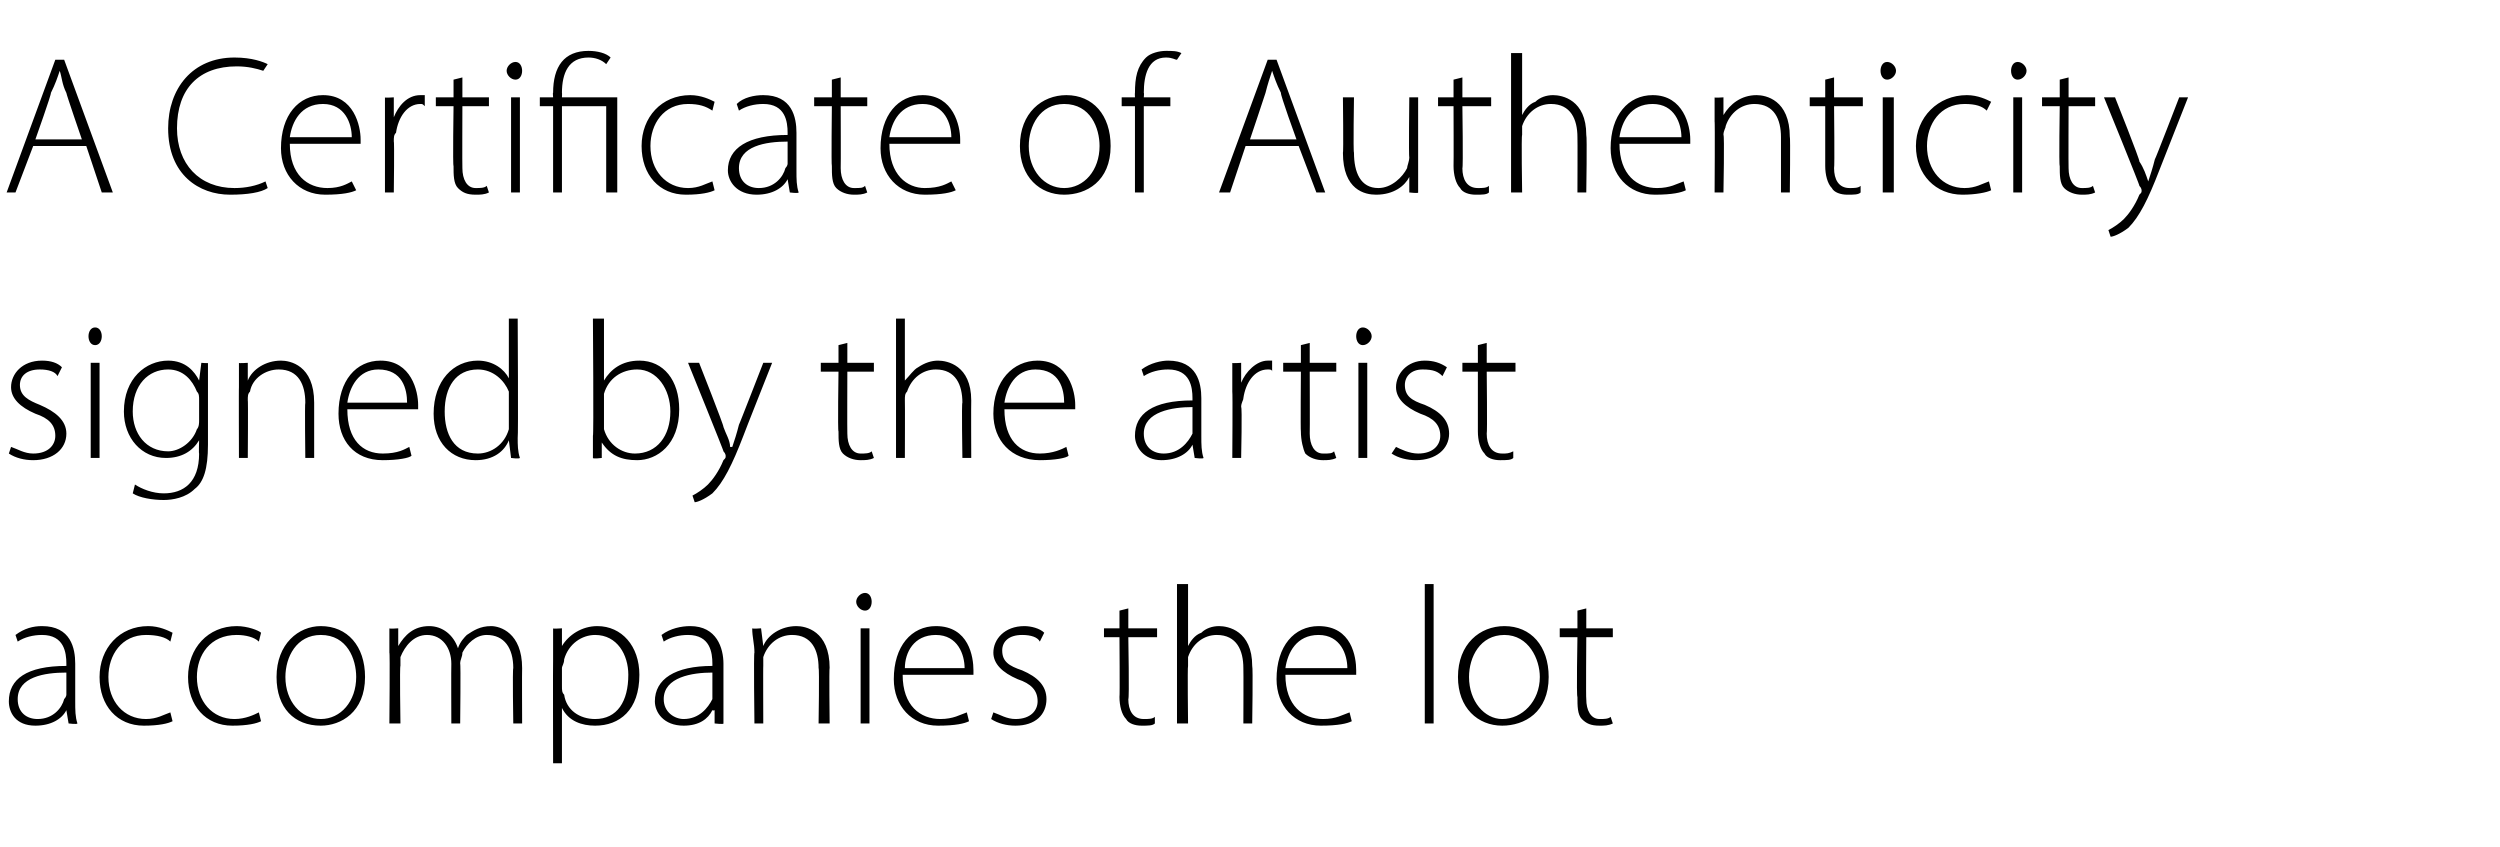
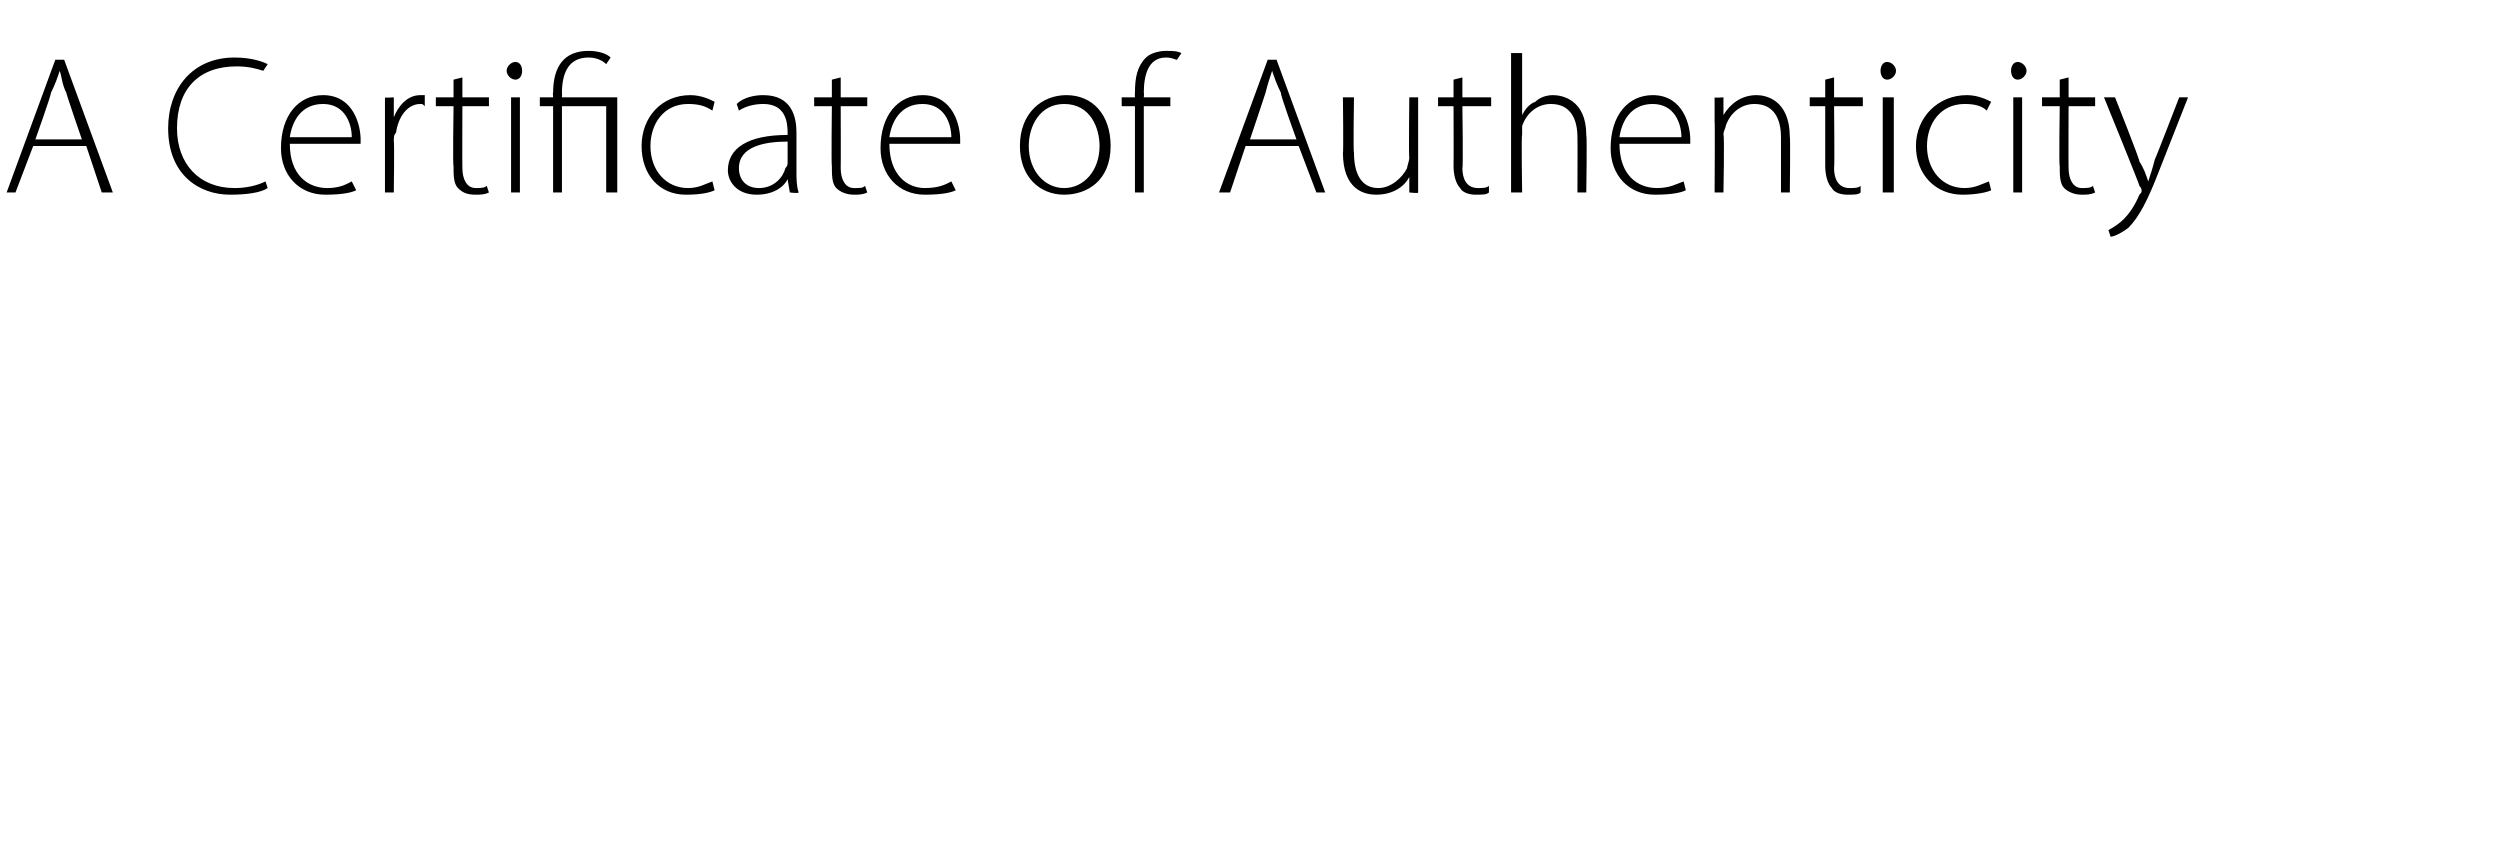
<svg xmlns="http://www.w3.org/2000/svg" version="1.1" width="113px" height="38.3px" viewBox="0 -2 113 38.3" style="top:-2px">
  <desc>A Certificate of Authenticity signed by the artist accompanies the lot</desc>
  <defs />
  <g id="Polygon76363">
-     <path d="M 3.4 29.7 C 3.4 30.1 3.4 30.4 3.5 30.7 C 3.48 30.75 3.1 30.7 3.1 30.7 L 3 30.1 C 3 30.1 3.01 30.13 3 30.1 C 2.8 30.5 2.3 30.8 1.6 30.8 C 0.7 30.8 0.4 30.2 0.4 29.7 C 0.4 28.7 1.2 28.1 3 28.1 C 3 28.1 3 28 3 28 C 3 27.5 2.9 26.7 1.9 26.7 C 1.5 26.7 1.1 26.8 0.8 27 C 0.8 27 0.7 26.7 0.7 26.7 C 1.1 26.4 1.5 26.3 1.9 26.3 C 3.2 26.3 3.4 27.3 3.4 28 C 3.4 28 3.4 29.7 3.4 29.7 Z M 3 28.4 C 2 28.4 0.8 28.6 0.8 29.6 C 0.8 30.2 1.2 30.5 1.7 30.5 C 2.4 30.5 2.8 30 2.9 29.6 C 3 29.5 3 29.4 3 29.4 C 3 29.4 3 28.4 3 28.4 Z M 7.8 30.6 C 7.6 30.7 7.2 30.8 6.5 30.8 C 5.3 30.8 4.5 29.9 4.5 28.6 C 4.5 27.3 5.4 26.3 6.7 26.3 C 7.2 26.3 7.6 26.5 7.8 26.6 C 7.8 26.6 7.7 27 7.7 27 C 7.5 26.8 7.1 26.7 6.6 26.7 C 5.5 26.7 4.9 27.6 4.9 28.6 C 4.9 29.7 5.6 30.5 6.6 30.5 C 7.1 30.5 7.4 30.3 7.7 30.2 C 7.7 30.2 7.8 30.6 7.8 30.6 Z M 11.8 30.6 C 11.6 30.7 11.2 30.8 10.5 30.8 C 9.3 30.8 8.5 29.9 8.5 28.6 C 8.5 27.3 9.4 26.3 10.7 26.3 C 11.2 26.3 11.7 26.5 11.8 26.6 C 11.8 26.6 11.7 27 11.7 27 C 11.5 26.8 11.1 26.7 10.7 26.7 C 9.5 26.7 8.9 27.6 8.9 28.6 C 8.9 29.7 9.6 30.5 10.6 30.5 C 11.1 30.5 11.5 30.3 11.7 30.2 C 11.7 30.2 11.8 30.6 11.8 30.6 Z M 14.5 30.8 C 13.3 30.8 12.5 30 12.5 28.6 C 12.5 27.1 13.5 26.3 14.5 26.3 C 15.7 26.3 16.5 27.2 16.5 28.6 C 16.5 30.2 15.4 30.8 14.5 30.8 C 14.5 30.8 14.5 30.8 14.5 30.8 Z M 14.5 30.5 C 15.4 30.5 16.1 29.7 16.1 28.6 C 16.1 27.8 15.7 26.7 14.5 26.7 C 13.4 26.7 12.9 27.7 12.9 28.6 C 12.9 29.7 13.6 30.5 14.5 30.5 C 14.5 30.5 14.5 30.5 14.5 30.5 Z M 17.6 27.5 C 17.6 27.1 17.6 26.8 17.6 26.4 C 17.6 26.43 18 26.4 18 26.4 L 18 27.2 C 18 27.2 18.04 27.19 18 27.2 C 18.3 26.7 18.7 26.3 19.4 26.3 C 20 26.3 20.5 26.7 20.7 27.3 C 20.7 27.3 20.7 27.3 20.7 27.3 C 20.8 27 21 26.8 21.1 26.7 C 21.4 26.5 21.7 26.3 22.2 26.3 C 22.6 26.3 23.6 26.6 23.6 28.2 C 23.59 28.2 23.6 30.7 23.6 30.7 L 23.2 30.7 C 23.2 30.7 23.16 28.24 23.2 28.2 C 23.2 27.3 22.8 26.7 22 26.7 C 21.5 26.7 21.1 27.1 20.9 27.5 C 20.9 27.7 20.8 27.8 20.8 28 C 20.83 27.98 20.8 30.7 20.8 30.7 L 20.4 30.7 C 20.4 30.7 20.39 28.04 20.4 28 C 20.4 27.3 20 26.7 19.3 26.7 C 18.7 26.7 18.3 27.2 18.1 27.7 C 18.1 27.8 18.1 27.9 18.1 28.1 C 18.06 28.09 18.1 30.7 18.1 30.7 L 17.6 30.7 C 17.6 30.7 17.63 27.47 17.6 27.5 Z M 25 27.8 C 25 27.3 25 26.8 25 26.4 C 24.96 26.43 25.4 26.4 25.4 26.4 L 25.4 27.2 C 25.4 27.2 25.42 27.25 25.4 27.2 C 25.7 26.7 26.3 26.3 27 26.3 C 28.1 26.3 28.9 27.2 28.9 28.5 C 28.9 30.1 28 30.8 26.9 30.8 C 26.3 30.8 25.7 30.6 25.4 30 C 25.44 30.05 25.4 30 25.4 30 L 25.4 32.5 L 25 32.5 C 25 32.5 24.99 27.81 25 27.8 Z M 25.4 29 C 25.4 29.2 25.4 29.3 25.5 29.4 C 25.6 30.1 26.2 30.5 26.9 30.5 C 27.9 30.5 28.4 29.7 28.4 28.5 C 28.4 27.6 27.9 26.7 26.9 26.7 C 26.3 26.7 25.7 27.1 25.5 27.8 C 25.5 28 25.4 28.1 25.4 28.2 C 25.4 28.2 25.4 29 25.4 29 Z M 32.7 29.7 C 32.7 30.1 32.7 30.4 32.7 30.7 C 32.72 30.75 32.3 30.7 32.3 30.7 L 32.3 30.1 C 32.3 30.1 32.25 30.13 32.2 30.1 C 32 30.5 31.6 30.8 30.9 30.8 C 30 30.8 29.6 30.2 29.6 29.7 C 29.6 28.7 30.5 28.1 32.2 28.1 C 32.2 28.1 32.2 28 32.2 28 C 32.2 27.5 32.1 26.7 31.1 26.7 C 30.7 26.7 30.3 26.8 30 27 C 30 27 29.9 26.7 29.9 26.7 C 30.3 26.4 30.8 26.3 31.2 26.3 C 32.4 26.3 32.7 27.3 32.7 28 C 32.7 28 32.7 29.7 32.7 29.7 Z M 32.2 28.4 C 31.3 28.4 30 28.6 30 29.6 C 30 30.2 30.5 30.5 30.9 30.5 C 31.6 30.5 32 30 32.2 29.6 C 32.2 29.5 32.2 29.4 32.2 29.4 C 32.2 29.4 32.2 28.4 32.2 28.4 Z M 34.1 27.5 C 34.1 27.1 34 26.8 34 26.4 C 34.02 26.43 34.4 26.4 34.4 26.4 L 34.5 27.2 C 34.5 27.2 34.47 27.2 34.5 27.2 C 34.7 26.7 35.3 26.3 36 26.3 C 36.4 26.3 37.5 26.5 37.5 28.2 C 37.47 28.16 37.5 30.7 37.5 30.7 L 37 30.7 C 37 30.7 37.04 28.19 37 28.2 C 37 27.4 36.7 26.7 35.8 26.7 C 35.2 26.7 34.7 27.1 34.5 27.7 C 34.5 27.8 34.5 27.9 34.5 28.1 C 34.49 28.07 34.5 30.7 34.5 30.7 L 34.1 30.7 C 34.1 30.7 34.06 27.47 34.1 27.5 Z M 38.9 30.7 L 38.9 26.4 L 39.3 26.4 L 39.3 30.7 L 38.9 30.7 Z M 39.1 25.6 C 38.9 25.6 38.7 25.4 38.7 25.2 C 38.7 25 38.9 24.8 39.1 24.8 C 39.3 24.8 39.4 25 39.4 25.2 C 39.4 25.4 39.3 25.6 39.1 25.6 C 39.1 25.6 39.1 25.6 39.1 25.6 Z M 40.8 28.5 C 40.8 29.9 41.6 30.5 42.5 30.5 C 43.1 30.5 43.4 30.3 43.7 30.2 C 43.7 30.2 43.8 30.6 43.8 30.6 C 43.6 30.7 43.2 30.8 42.4 30.8 C 41.2 30.8 40.4 29.9 40.4 28.7 C 40.4 27.2 41.2 26.3 42.3 26.3 C 43.8 26.3 44 27.7 44 28.3 C 44 28.4 44 28.5 44 28.5 C 44 28.5 40.8 28.5 40.8 28.5 Z M 43.6 28.2 C 43.6 27.6 43.3 26.7 42.3 26.7 C 41.3 26.7 40.9 27.5 40.9 28.2 C 40.9 28.2 43.6 28.2 43.6 28.2 Z M 44.9 30.2 C 45.2 30.3 45.5 30.5 45.9 30.5 C 46.6 30.5 46.9 30.1 46.9 29.7 C 46.9 29.2 46.6 28.9 46 28.7 C 45.3 28.4 44.9 28 44.9 27.5 C 44.9 26.9 45.4 26.3 46.3 26.3 C 46.6 26.3 47 26.4 47.2 26.6 C 47.2 26.6 47 27 47 27 C 46.9 26.8 46.6 26.7 46.2 26.7 C 45.6 26.7 45.3 27 45.3 27.4 C 45.3 27.9 45.6 28.1 46.2 28.3 C 46.9 28.6 47.3 29 47.3 29.6 C 47.3 30.3 46.8 30.8 45.9 30.8 C 45.5 30.8 45.1 30.7 44.8 30.5 C 44.8 30.5 44.9 30.2 44.9 30.2 Z M 51 25.5 L 51 26.4 L 52.3 26.4 L 52.3 26.8 L 51 26.8 C 51 26.8 51.05 29.59 51 29.6 C 51 30.1 51.2 30.5 51.7 30.5 C 51.9 30.5 52.1 30.5 52.2 30.4 C 52.2 30.4 52.2 30.7 52.2 30.7 C 52.1 30.8 51.9 30.8 51.6 30.8 C 51.3 30.8 51 30.7 50.9 30.5 C 50.7 30.3 50.6 29.9 50.6 29.5 C 50.62 29.51 50.6 26.8 50.6 26.8 L 49.9 26.8 L 49.9 26.4 L 50.6 26.4 L 50.6 25.6 L 51 25.5 Z M 53.2 24.4 L 53.7 24.4 L 53.7 27.2 C 53.7 27.2 53.68 27.2 53.7 27.2 C 53.8 27 54 26.7 54.3 26.6 C 54.5 26.4 54.8 26.3 55.1 26.3 C 55.5 26.3 56.6 26.5 56.6 28.1 C 56.64 28.15 56.6 30.7 56.6 30.7 L 56.2 30.7 C 56.2 30.7 56.21 28.19 56.2 28.2 C 56.2 27.4 55.9 26.7 55 26.7 C 54.4 26.7 53.9 27.1 53.7 27.7 C 53.7 27.8 53.7 27.9 53.7 28.1 C 53.67 28.11 53.7 30.7 53.7 30.7 L 53.2 30.7 L 53.2 24.4 Z M 58.1 28.5 C 58.1 29.9 58.9 30.5 59.8 30.5 C 60.4 30.5 60.7 30.3 61 30.2 C 61 30.2 61.1 30.6 61.1 30.6 C 60.9 30.7 60.5 30.8 59.7 30.8 C 58.5 30.8 57.7 29.9 57.7 28.7 C 57.7 27.2 58.5 26.3 59.6 26.3 C 61.1 26.3 61.3 27.7 61.3 28.3 C 61.3 28.4 61.3 28.5 61.3 28.5 C 61.3 28.5 58.1 28.5 58.1 28.5 Z M 60.9 28.2 C 60.9 27.6 60.6 26.7 59.6 26.7 C 58.6 26.7 58.2 27.5 58.1 28.2 C 58.1 28.2 60.9 28.2 60.9 28.2 Z M 64.4 24.4 L 64.8 24.4 L 64.8 30.7 L 64.4 30.7 L 64.4 24.4 Z M 67.9 30.8 C 66.8 30.8 65.9 30 65.9 28.6 C 65.9 27.1 66.9 26.3 68 26.3 C 69.2 26.3 70 27.2 70 28.6 C 70 30.2 68.9 30.8 67.9 30.8 C 67.9 30.8 67.9 30.8 67.9 30.8 Z M 67.9 30.5 C 68.8 30.5 69.6 29.7 69.6 28.6 C 69.6 27.8 69.1 26.7 68 26.7 C 66.9 26.7 66.4 27.7 66.4 28.6 C 66.4 29.7 67.1 30.5 67.9 30.5 C 67.9 30.5 67.9 30.5 67.9 30.5 Z M 71.7 25.5 L 71.7 26.4 L 72.9 26.4 L 72.9 26.8 L 71.7 26.8 C 71.7 26.8 71.68 29.59 71.7 29.6 C 71.7 30.1 71.9 30.5 72.3 30.5 C 72.5 30.5 72.7 30.5 72.8 30.4 C 72.8 30.4 72.9 30.7 72.9 30.7 C 72.7 30.8 72.5 30.8 72.3 30.8 C 71.9 30.8 71.7 30.7 71.5 30.5 C 71.3 30.3 71.3 29.9 71.3 29.5 C 71.25 29.51 71.3 26.8 71.3 26.8 L 70.5 26.8 L 70.5 26.4 L 71.3 26.4 L 71.3 25.6 L 71.7 25.5 Z " stroke="none" fill="#000" />
-   </g>
+     </g>
  <g id="Polygon76362">
-     <path d="M 0.5 18.2 C 0.8 18.3 1.1 18.5 1.5 18.5 C 2.2 18.5 2.5 18.1 2.5 17.7 C 2.5 17.2 2.2 16.9 1.6 16.7 C 0.9 16.4 0.5 16 0.5 15.5 C 0.5 14.9 1 14.3 1.9 14.3 C 2.3 14.3 2.6 14.4 2.8 14.6 C 2.8 14.6 2.6 15 2.6 15 C 2.5 14.8 2.2 14.7 1.8 14.7 C 1.2 14.7 0.9 15 0.9 15.4 C 0.9 15.9 1.3 16.1 1.8 16.3 C 2.5 16.6 3 17 3 17.6 C 3 18.3 2.4 18.8 1.5 18.8 C 1.1 18.8 0.7 18.7 0.4 18.5 C 0.4 18.5 0.5 18.2 0.5 18.2 Z M 4.1 18.7 L 4.1 14.4 L 4.5 14.4 L 4.5 18.7 L 4.1 18.7 Z M 4.3 13.6 C 4.1 13.6 4 13.4 4 13.2 C 4 13 4.1 12.8 4.3 12.8 C 4.5 12.8 4.6 13 4.6 13.2 C 4.6 13.4 4.5 13.6 4.3 13.6 C 4.3 13.6 4.3 13.6 4.3 13.6 Z M 9.4 18.1 C 9.4 19.2 9.2 19.8 8.8 20.1 C 8.4 20.5 7.8 20.6 7.4 20.6 C 6.9 20.6 6.3 20.5 6 20.3 C 6 20.3 6.1 19.9 6.1 19.9 C 6.4 20.1 6.9 20.3 7.4 20.3 C 8.3 20.3 9 19.8 9 18.5 C 8.98 18.53 9 17.9 9 17.9 C 9 17.9 8.96 17.91 9 17.9 C 8.7 18.4 8.2 18.7 7.5 18.7 C 6.4 18.7 5.6 17.8 5.6 16.6 C 5.6 15.1 6.6 14.3 7.6 14.3 C 8.4 14.3 8.8 14.8 9 15.2 C 9.01 15.16 9 15.2 9 15.2 L 9.1 14.4 C 9.1 14.4 9.45 14.43 9.4 14.4 C 9.4 14.8 9.4 15.1 9.4 15.5 C 9.4 15.5 9.4 18.1 9.4 18.1 Z M 9 16.1 C 9 15.9 9 15.8 8.9 15.7 C 8.7 15.2 8.3 14.7 7.6 14.7 C 6.7 14.7 6 15.4 6 16.6 C 6 17.6 6.6 18.4 7.6 18.4 C 8.1 18.4 8.7 18 8.9 17.4 C 9 17.3 9 17.1 9 17 C 9 17 9 16.1 9 16.1 Z M 10.8 15.5 C 10.8 15.1 10.8 14.8 10.8 14.4 C 10.76 14.43 11.2 14.4 11.2 14.4 L 11.2 15.2 C 11.2 15.2 11.2 15.2 11.2 15.2 C 11.4 14.7 12 14.3 12.7 14.3 C 13.1 14.3 14.2 14.5 14.2 16.2 C 14.2 16.16 14.2 18.7 14.2 18.7 L 13.8 18.7 C 13.8 18.7 13.77 16.19 13.8 16.2 C 13.8 15.4 13.5 14.7 12.6 14.7 C 12 14.7 11.4 15.1 11.3 15.7 C 11.2 15.8 11.2 15.9 11.2 16.1 C 11.22 16.07 11.2 18.7 11.2 18.7 L 10.8 18.7 C 10.8 18.7 10.79 15.47 10.8 15.5 Z M 15.7 16.5 C 15.7 17.9 16.4 18.5 17.3 18.5 C 18 18.5 18.3 18.3 18.5 18.2 C 18.5 18.2 18.6 18.6 18.6 18.6 C 18.5 18.7 18 18.8 17.3 18.8 C 16 18.8 15.3 17.9 15.3 16.7 C 15.3 15.2 16.1 14.3 17.2 14.3 C 18.6 14.3 18.9 15.7 18.9 16.3 C 18.9 16.4 18.9 16.5 18.9 16.5 C 18.9 16.5 15.7 16.5 15.7 16.5 Z M 18.4 16.2 C 18.4 15.6 18.2 14.7 17.1 14.7 C 16.2 14.7 15.8 15.5 15.7 16.2 C 15.7 16.2 18.4 16.2 18.4 16.2 Z M 23.4 12.4 C 23.4 12.4 23.43 17.75 23.4 17.8 C 23.4 18.1 23.4 18.4 23.5 18.7 C 23.46 18.75 23.1 18.7 23.1 18.7 L 23 17.9 C 23 17.9 23.02 17.93 23 17.9 C 22.8 18.4 22.3 18.8 21.5 18.8 C 20.4 18.8 19.6 18 19.6 16.7 C 19.6 15.2 20.5 14.3 21.6 14.3 C 22.3 14.3 22.8 14.7 23 15.1 C 22.98 15.1 23 15.1 23 15.1 L 23 12.4 L 23.4 12.4 Z M 23 16.1 C 23 16 23 15.9 23 15.7 C 22.8 15.2 22.3 14.7 21.6 14.7 C 20.6 14.7 20.1 15.5 20.1 16.6 C 20.1 17.6 20.5 18.5 21.6 18.5 C 22.2 18.5 22.8 18.1 23 17.4 C 23 17.3 23 17.1 23 17 C 23 17 23 16.1 23 16.1 Z M 26.8 12.4 L 27.3 12.4 L 27.3 15.2 C 27.3 15.2 27.29 15.24 27.3 15.2 C 27.6 14.7 28.1 14.3 28.9 14.3 C 30 14.3 30.7 15.2 30.7 16.5 C 30.7 18.1 29.7 18.8 28.8 18.8 C 28.1 18.8 27.6 18.6 27.2 18 C 27.24 17.98 27.2 18 27.2 18 L 27.2 18.7 C 27.2 18.7 26.8 18.75 26.8 18.7 C 26.8 18.4 26.8 18.1 26.8 17.7 C 26.84 17.74 26.8 12.4 26.8 12.4 Z M 27.3 17.1 C 27.3 17.2 27.3 17.3 27.3 17.4 C 27.5 18.1 28.1 18.5 28.7 18.5 C 29.7 18.5 30.3 17.7 30.3 16.6 C 30.3 15.6 29.7 14.7 28.8 14.7 C 28.1 14.7 27.5 15.1 27.3 15.8 C 27.3 16 27.3 16.1 27.3 16.2 C 27.3 16.2 27.3 17.1 27.3 17.1 Z M 31.6 14.4 C 31.6 14.4 32.73 17.26 32.7 17.3 C 32.8 17.6 33 17.9 33 18.2 C 33 18.2 33.1 18.2 33.1 18.2 C 33.2 17.9 33.3 17.6 33.4 17.2 C 33.4 17.23 34.5 14.4 34.5 14.4 L 34.9 14.4 C 34.9 14.4 33.61 17.65 33.6 17.7 C 33.1 19 32.7 19.8 32.2 20.3 C 31.8 20.6 31.5 20.7 31.4 20.7 C 31.4 20.7 31.3 20.4 31.3 20.4 C 31.5 20.3 31.8 20.1 32 19.9 C 32.2 19.7 32.5 19.3 32.7 18.8 C 32.8 18.7 32.8 18.7 32.8 18.6 C 32.8 18.6 32.8 18.5 32.7 18.4 C 32.74 18.44 31.1 14.4 31.1 14.4 L 31.6 14.4 Z M 38.3 13.5 L 38.3 14.4 L 39.5 14.4 L 39.5 14.8 L 38.3 14.8 C 38.3 14.8 38.29 17.59 38.3 17.6 C 38.3 18.1 38.5 18.5 38.9 18.5 C 39.1 18.5 39.3 18.5 39.4 18.4 C 39.4 18.4 39.5 18.7 39.5 18.7 C 39.3 18.8 39.1 18.8 38.9 18.8 C 38.6 18.8 38.3 18.7 38.1 18.5 C 37.9 18.3 37.9 17.9 37.9 17.5 C 37.86 17.51 37.9 14.8 37.9 14.8 L 37.1 14.8 L 37.1 14.4 L 37.9 14.4 L 37.9 13.6 L 38.3 13.5 Z M 40.5 12.4 L 40.9 12.4 L 40.9 15.2 C 40.9 15.2 40.93 15.2 40.9 15.2 C 41.1 15 41.3 14.7 41.5 14.6 C 41.8 14.4 42.1 14.3 42.4 14.3 C 42.8 14.3 43.9 14.5 43.9 16.1 C 43.89 16.15 43.9 18.7 43.9 18.7 L 43.5 18.7 C 43.5 18.7 43.46 16.19 43.5 16.2 C 43.5 15.4 43.2 14.7 42.3 14.7 C 41.7 14.7 41.2 15.1 41 15.7 C 40.9 15.8 40.9 15.9 40.9 16.1 C 40.91 16.11 40.9 18.7 40.9 18.7 L 40.5 18.7 L 40.5 12.4 Z M 45.4 16.5 C 45.4 17.9 46.1 18.5 47 18.5 C 47.6 18.5 48 18.3 48.2 18.2 C 48.2 18.2 48.3 18.6 48.3 18.6 C 48.2 18.7 47.7 18.8 47 18.8 C 45.7 18.8 44.9 17.9 44.9 16.7 C 44.9 15.2 45.8 14.3 46.9 14.3 C 48.3 14.3 48.6 15.7 48.6 16.3 C 48.6 16.4 48.6 16.5 48.6 16.5 C 48.6 16.5 45.4 16.5 45.4 16.5 Z M 48.1 16.2 C 48.1 15.6 47.9 14.7 46.8 14.7 C 45.9 14.7 45.5 15.5 45.4 16.2 C 45.4 16.2 48.1 16.2 48.1 16.2 Z M 54.3 17.7 C 54.3 18.1 54.3 18.4 54.4 18.7 C 54.39 18.75 54 18.7 54 18.7 L 53.9 18.1 C 53.9 18.1 53.92 18.13 53.9 18.1 C 53.7 18.5 53.2 18.8 52.5 18.8 C 51.7 18.8 51.3 18.2 51.3 17.7 C 51.3 16.7 52.1 16.1 53.9 16.1 C 53.9 16.1 53.9 16 53.9 16 C 53.9 15.5 53.8 14.7 52.8 14.7 C 52.4 14.7 52 14.8 51.7 15 C 51.7 15 51.6 14.7 51.6 14.7 C 52 14.4 52.5 14.3 52.8 14.3 C 54.1 14.3 54.3 15.3 54.3 16 C 54.3 16 54.3 17.7 54.3 17.7 Z M 53.9 16.4 C 53 16.4 51.7 16.6 51.7 17.6 C 51.7 18.2 52.1 18.5 52.6 18.5 C 53.3 18.5 53.7 18 53.9 17.6 C 53.9 17.5 53.9 17.4 53.9 17.4 C 53.9 17.4 53.9 16.4 53.9 16.4 Z M 55.7 15.7 C 55.7 15.3 55.7 14.9 55.7 14.4 C 55.68 14.43 56.1 14.4 56.1 14.4 L 56.1 15.3 C 56.1 15.3 56.12 15.3 56.1 15.3 C 56.3 14.8 56.8 14.3 57.3 14.3 C 57.4 14.3 57.5 14.3 57.5 14.3 C 57.5 14.3 57.5 14.8 57.5 14.8 C 57.5 14.7 57.4 14.7 57.3 14.7 C 56.7 14.7 56.3 15.3 56.2 16 C 56.2 16.1 56.1 16.2 56.1 16.4 C 56.15 16.36 56.1 18.7 56.1 18.7 L 55.7 18.7 C 55.7 18.7 55.72 15.73 55.7 15.7 Z M 59.2 13.5 L 59.2 14.4 L 60.4 14.4 L 60.4 14.8 L 59.2 14.8 C 59.2 14.8 59.21 17.59 59.2 17.6 C 59.2 18.1 59.4 18.5 59.8 18.5 C 60.1 18.5 60.2 18.5 60.3 18.4 C 60.3 18.4 60.4 18.7 60.4 18.7 C 60.2 18.8 60 18.8 59.8 18.8 C 59.5 18.8 59.2 18.7 59 18.5 C 58.9 18.3 58.8 17.9 58.8 17.5 C 58.78 17.51 58.8 14.8 58.8 14.8 L 58 14.8 L 58 14.4 L 58.8 14.4 L 58.8 13.6 L 59.2 13.5 Z M 61.4 18.7 L 61.4 14.4 L 61.8 14.4 L 61.8 18.7 L 61.4 18.7 Z M 61.6 13.6 C 61.4 13.6 61.3 13.4 61.3 13.2 C 61.3 13 61.4 12.8 61.6 12.8 C 61.8 12.8 62 13 62 13.2 C 62 13.4 61.8 13.6 61.6 13.6 C 61.6 13.6 61.6 13.6 61.6 13.6 Z M 63.1 18.2 C 63.3 18.3 63.7 18.5 64.1 18.5 C 64.8 18.5 65.1 18.1 65.1 17.7 C 65.1 17.2 64.8 16.9 64.2 16.7 C 63.5 16.4 63.1 16 63.1 15.5 C 63.1 14.9 63.6 14.3 64.4 14.3 C 64.8 14.3 65.1 14.4 65.4 14.6 C 65.4 14.6 65.2 15 65.2 15 C 65 14.8 64.8 14.7 64.3 14.7 C 63.8 14.7 63.5 15 63.5 15.4 C 63.5 15.9 63.8 16.1 64.4 16.3 C 65.1 16.6 65.5 17 65.5 17.6 C 65.5 18.3 64.9 18.8 64 18.8 C 63.6 18.8 63.2 18.7 62.9 18.5 C 62.9 18.5 63.1 18.2 63.1 18.2 Z M 67.2 13.5 L 67.2 14.4 L 68.5 14.4 L 68.5 14.8 L 67.2 14.8 C 67.2 14.8 67.23 17.59 67.2 17.6 C 67.2 18.1 67.4 18.5 67.9 18.5 C 68.1 18.5 68.2 18.5 68.4 18.4 C 68.4 18.4 68.4 18.7 68.4 18.7 C 68.3 18.8 68.1 18.8 67.8 18.8 C 67.5 18.8 67.2 18.7 67.1 18.5 C 66.9 18.3 66.8 17.9 66.8 17.5 C 66.8 17.51 66.8 14.8 66.8 14.8 L 66.1 14.8 L 66.1 14.4 L 66.8 14.4 L 66.8 13.6 L 67.2 13.5 Z " stroke="none" fill="#000" />
-   </g>
+     </g>
  <g id="Polygon76361">
    <path d="M 1.5 4.6 L 0.7 6.7 L 0.3 6.7 L 2.5 0.7 L 2.9 0.7 L 5.1 6.7 L 4.6 6.7 L 3.9 4.6 L 1.5 4.6 Z M 3.7 4.3 C 3.7 4.3 2.99 2.24 3 2.2 C 2.8 1.8 2.8 1.5 2.7 1.2 C 2.7 1.2 2.7 1.2 2.7 1.2 C 2.6 1.5 2.5 1.8 2.3 2.2 C 2.34 2.22 1.6 4.3 1.6 4.3 L 3.7 4.3 Z M 12.1 6.5 C 11.8 6.7 11.2 6.8 10.4 6.8 C 9 6.8 7.6 5.9 7.6 3.8 C 7.6 2 8.7 0.6 10.6 0.6 C 11.4 0.6 11.9 0.8 12.1 0.9 C 12.1 0.9 11.9 1.2 11.9 1.2 C 11.6 1.1 11.2 1 10.7 1 C 9 1 8 2 8 3.8 C 8 5.4 9 6.5 10.6 6.5 C 11.1 6.5 11.6 6.4 12 6.2 C 12 6.2 12.1 6.5 12.1 6.5 Z M 13.1 4.5 C 13.1 5.9 13.9 6.5 14.8 6.5 C 15.4 6.5 15.7 6.3 15.9 6.2 C 15.9 6.2 16.1 6.6 16.1 6.6 C 15.9 6.7 15.5 6.8 14.7 6.8 C 13.5 6.8 12.7 5.9 12.7 4.7 C 12.7 3.2 13.5 2.3 14.6 2.3 C 16 2.3 16.3 3.7 16.3 4.3 C 16.3 4.4 16.3 4.5 16.3 4.5 C 16.3 4.5 13.1 4.5 13.1 4.5 Z M 15.9 4.2 C 15.9 3.6 15.6 2.7 14.6 2.7 C 13.6 2.7 13.2 3.5 13.1 4.2 C 13.1 4.2 15.9 4.2 15.9 4.2 Z M 17.4 3.7 C 17.4 3.3 17.4 2.9 17.4 2.4 C 17.36 2.43 17.8 2.4 17.8 2.4 L 17.8 3.3 C 17.8 3.3 17.8 3.3 17.8 3.3 C 18 2.8 18.4 2.3 19 2.3 C 19.1 2.3 19.2 2.3 19.2 2.3 C 19.2 2.3 19.2 2.8 19.2 2.8 C 19.1 2.7 19.1 2.7 19 2.7 C 18.4 2.7 18 3.3 17.9 4 C 17.8 4.1 17.8 4.2 17.8 4.4 C 17.83 4.36 17.8 6.7 17.8 6.7 L 17.4 6.7 C 17.4 6.7 17.4 3.73 17.4 3.7 Z M 20.9 1.5 L 20.9 2.4 L 22.1 2.4 L 22.1 2.8 L 20.9 2.8 C 20.9 2.8 20.89 5.59 20.9 5.6 C 20.9 6.1 21.1 6.5 21.5 6.5 C 21.7 6.5 21.9 6.5 22 6.4 C 22 6.4 22.1 6.7 22.1 6.7 C 21.9 6.8 21.7 6.8 21.5 6.8 C 21.1 6.8 20.9 6.7 20.7 6.5 C 20.5 6.3 20.5 5.9 20.5 5.5 C 20.46 5.51 20.5 2.8 20.5 2.8 L 19.7 2.8 L 19.7 2.4 L 20.5 2.4 L 20.5 1.6 L 20.9 1.5 Z M 23.1 6.7 L 23.1 2.4 L 23.5 2.4 L 23.5 6.7 L 23.1 6.7 Z M 23.3 1.6 C 23.1 1.6 22.9 1.4 22.9 1.2 C 22.9 1 23.1 0.8 23.3 0.8 C 23.5 0.8 23.6 1 23.6 1.2 C 23.6 1.4 23.5 1.6 23.3 1.6 C 23.3 1.6 23.3 1.6 23.3 1.6 Z M 25 6.7 L 25 2.8 L 24.4 2.8 L 24.4 2.4 L 25 2.4 C 25 2.4 24.98 2.15 25 2.2 C 25 1 25.5 0.3 26.6 0.3 C 27 0.3 27.4 0.4 27.6 0.6 C 27.6 0.6 27.4 0.9 27.4 0.9 C 27.2 0.7 26.9 0.6 26.6 0.6 C 25.7 0.6 25.4 1.3 25.4 2.2 C 25.41 2.18 25.4 2.4 25.4 2.4 L 27.9 2.4 L 27.9 6.7 L 27.4 6.7 L 27.4 2.8 L 25.4 2.8 L 25.4 6.7 L 25 6.7 Z M 32.3 6.6 C 32.1 6.7 31.7 6.8 31 6.8 C 29.8 6.8 29 5.9 29 4.6 C 29 3.3 29.9 2.3 31.2 2.3 C 31.7 2.3 32.1 2.5 32.3 2.6 C 32.3 2.6 32.2 3 32.2 3 C 31.9 2.8 31.6 2.7 31.1 2.7 C 30 2.7 29.4 3.6 29.4 4.6 C 29.4 5.7 30.1 6.5 31.1 6.5 C 31.6 6.5 31.9 6.3 32.2 6.2 C 32.2 6.2 32.3 6.6 32.3 6.6 Z M 36 5.7 C 36 6.1 36 6.4 36.1 6.7 C 36.08 6.75 35.7 6.7 35.7 6.7 L 35.6 6.1 C 35.6 6.1 35.6 6.13 35.6 6.1 C 35.4 6.5 34.9 6.8 34.2 6.8 C 33.3 6.8 32.9 6.2 32.9 5.7 C 32.9 4.7 33.8 4.1 35.6 4.1 C 35.6 4.1 35.6 4 35.6 4 C 35.6 3.5 35.5 2.7 34.5 2.7 C 34.1 2.7 33.7 2.8 33.4 3 C 33.4 3 33.3 2.7 33.3 2.7 C 33.6 2.4 34.1 2.3 34.5 2.3 C 35.8 2.3 36 3.3 36 4 C 36 4 36 5.7 36 5.7 Z M 35.6 4.4 C 34.6 4.4 33.4 4.6 33.4 5.6 C 33.4 6.2 33.8 6.5 34.3 6.5 C 35 6.5 35.4 6 35.5 5.6 C 35.6 5.5 35.6 5.4 35.6 5.4 C 35.6 5.4 35.6 4.4 35.6 4.4 Z M 38 1.5 L 38 2.4 L 39.2 2.4 L 39.2 2.8 L 38 2.8 C 38 2.8 38.01 5.59 38 5.6 C 38 6.1 38.2 6.5 38.6 6.5 C 38.9 6.5 39 6.5 39.1 6.4 C 39.1 6.4 39.2 6.7 39.2 6.7 C 39 6.8 38.8 6.8 38.6 6.8 C 38.3 6.8 38 6.7 37.8 6.5 C 37.6 6.3 37.6 5.9 37.6 5.5 C 37.57 5.51 37.6 2.8 37.6 2.8 L 36.8 2.8 L 36.8 2.4 L 37.6 2.4 L 37.6 1.6 L 38 1.5 Z M 40.2 4.5 C 40.2 5.9 41 6.5 41.8 6.5 C 42.5 6.5 42.8 6.3 43 6.2 C 43 6.2 43.2 6.6 43.2 6.6 C 43 6.7 42.6 6.8 41.8 6.8 C 40.6 6.8 39.8 5.9 39.8 4.7 C 39.8 3.2 40.6 2.3 41.7 2.3 C 43.1 2.3 43.4 3.7 43.4 4.3 C 43.4 4.4 43.4 4.5 43.4 4.5 C 43.4 4.5 40.2 4.5 40.2 4.5 Z M 43 4.2 C 43 3.6 42.7 2.7 41.7 2.7 C 40.7 2.7 40.3 3.5 40.2 4.2 C 40.2 4.2 43 4.2 43 4.2 Z M 48.1 6.8 C 47 6.8 46.1 6 46.1 4.6 C 46.1 3.1 47.1 2.3 48.2 2.3 C 49.4 2.3 50.2 3.2 50.2 4.6 C 50.2 6.2 49.1 6.8 48.1 6.8 C 48.1 6.8 48.1 6.8 48.1 6.8 Z M 48.1 6.5 C 49 6.5 49.7 5.7 49.7 4.6 C 49.7 3.8 49.3 2.7 48.1 2.7 C 47 2.7 46.5 3.7 46.5 4.6 C 46.5 5.7 47.2 6.5 48.1 6.5 C 48.1 6.5 48.1 6.5 48.1 6.5 Z M 51.3 6.7 L 51.3 2.8 L 50.7 2.8 L 50.7 2.4 L 51.3 2.4 C 51.3 2.4 51.29 2.2 51.3 2.2 C 51.3 1.5 51.4 1 51.8 0.6 C 52 0.4 52.4 0.3 52.7 0.3 C 53 0.3 53.2 0.3 53.4 0.4 C 53.4 0.4 53.2 0.7 53.2 0.7 C 53.1 0.7 53 0.6 52.7 0.6 C 51.9 0.6 51.7 1.4 51.7 2.2 C 51.72 2.19 51.7 2.4 51.7 2.4 L 52.9 2.4 L 52.9 2.8 L 51.7 2.8 L 51.7 6.7 L 51.3 6.7 Z M 56.3 4.6 L 55.6 6.7 L 55.1 6.7 L 57.3 0.7 L 57.7 0.7 L 59.9 6.7 L 59.5 6.7 L 58.7 4.6 L 56.3 4.6 Z M 58.6 4.3 C 58.6 4.3 57.85 2.24 57.9 2.2 C 57.7 1.8 57.6 1.5 57.5 1.2 C 57.5 1.2 57.5 1.2 57.5 1.2 C 57.4 1.5 57.3 1.8 57.2 2.2 C 57.2 2.22 56.5 4.3 56.5 4.3 L 58.6 4.3 Z M 64.1 5.7 C 64.1 6.1 64.1 6.4 64.1 6.7 C 64.13 6.75 63.7 6.7 63.7 6.7 L 63.7 6 C 63.7 6 63.68 5.98 63.7 6 C 63.5 6.4 63 6.8 62.2 6.8 C 61.7 6.8 60.7 6.6 60.7 4.9 C 60.73 4.94 60.7 2.4 60.7 2.4 L 61.2 2.4 C 61.2 2.4 61.16 4.86 61.2 4.9 C 61.2 5.8 61.5 6.5 62.3 6.5 C 62.9 6.5 63.4 6 63.6 5.6 C 63.6 5.5 63.7 5.3 63.7 5.1 C 63.67 5.12 63.7 2.4 63.7 2.4 L 64.1 2.4 C 64.1 2.4 64.1 5.7 64.1 5.7 Z M 66.1 1.5 L 66.1 2.4 L 67.4 2.4 L 67.4 2.8 L 66.1 2.8 C 66.1 2.8 66.14 5.59 66.1 5.6 C 66.1 6.1 66.3 6.5 66.8 6.5 C 67 6.5 67.2 6.5 67.3 6.4 C 67.3 6.4 67.3 6.7 67.3 6.7 C 67.2 6.8 67 6.8 66.7 6.8 C 66.4 6.8 66.1 6.7 66 6.5 C 65.8 6.3 65.7 5.9 65.7 5.5 C 65.71 5.51 65.7 2.8 65.7 2.8 L 65 2.8 L 65 2.4 L 65.7 2.4 L 65.7 1.6 L 66.1 1.5 Z M 68.3 0.4 L 68.8 0.4 L 68.8 3.2 C 68.8 3.2 68.78 3.2 68.8 3.2 C 68.9 3 69.1 2.7 69.4 2.6 C 69.6 2.4 69.9 2.3 70.2 2.3 C 70.6 2.3 71.7 2.5 71.7 4.1 C 71.74 4.15 71.7 6.7 71.7 6.7 L 71.3 6.7 C 71.3 6.7 71.31 4.19 71.3 4.2 C 71.3 3.4 71 2.7 70.1 2.7 C 69.5 2.7 69 3.1 68.8 3.7 C 68.8 3.8 68.8 3.9 68.8 4.1 C 68.76 4.11 68.8 6.7 68.8 6.7 L 68.3 6.7 L 68.3 0.4 Z M 73.2 4.5 C 73.2 5.9 74 6.5 74.9 6.5 C 75.5 6.5 75.8 6.3 76.1 6.2 C 76.1 6.2 76.2 6.6 76.2 6.6 C 76 6.7 75.6 6.8 74.8 6.8 C 73.6 6.8 72.8 5.9 72.8 4.7 C 72.8 3.2 73.6 2.3 74.7 2.3 C 76.1 2.3 76.4 3.7 76.4 4.3 C 76.4 4.4 76.4 4.5 76.4 4.5 C 76.4 4.5 73.2 4.5 73.2 4.5 Z M 76 4.2 C 76 3.6 75.7 2.7 74.7 2.7 C 73.7 2.7 73.3 3.5 73.2 4.2 C 73.2 4.2 76 4.2 76 4.2 Z M 77.5 3.5 C 77.5 3.1 77.5 2.8 77.5 2.4 C 77.48 2.43 77.9 2.4 77.9 2.4 L 77.9 3.2 C 77.9 3.2 77.93 3.2 77.9 3.2 C 78.2 2.7 78.7 2.3 79.4 2.3 C 79.8 2.3 80.9 2.5 80.9 4.2 C 80.93 4.16 80.9 6.7 80.9 6.7 L 80.5 6.7 C 80.5 6.7 80.5 4.19 80.5 4.2 C 80.5 3.4 80.2 2.7 79.3 2.7 C 78.7 2.7 78.2 3.1 78 3.7 C 78 3.8 77.9 3.9 77.9 4.1 C 77.95 4.07 77.9 6.7 77.9 6.7 L 77.5 6.7 C 77.5 6.7 77.52 3.47 77.5 3.5 Z M 82.9 1.5 L 82.9 2.4 L 84.2 2.4 L 84.2 2.8 L 82.9 2.8 C 82.9 2.8 82.93 5.59 82.9 5.6 C 82.9 6.1 83.1 6.5 83.6 6.5 C 83.8 6.5 84 6.5 84.1 6.4 C 84.1 6.4 84.1 6.7 84.1 6.7 C 84 6.8 83.8 6.8 83.5 6.8 C 83.2 6.8 82.9 6.7 82.8 6.5 C 82.6 6.3 82.5 5.9 82.5 5.5 C 82.5 5.51 82.5 2.8 82.5 2.8 L 81.8 2.8 L 81.8 2.4 L 82.5 2.4 L 82.5 1.6 L 82.9 1.5 Z M 85.1 6.7 L 85.1 2.4 L 85.6 2.4 L 85.6 6.7 L 85.1 6.7 Z M 85.3 1.6 C 85.1 1.6 85 1.4 85 1.2 C 85 1 85.1 0.8 85.3 0.8 C 85.5 0.8 85.7 1 85.7 1.2 C 85.7 1.4 85.5 1.6 85.3 1.6 C 85.3 1.6 85.3 1.6 85.3 1.6 Z M 90 6.6 C 89.8 6.7 89.3 6.8 88.7 6.8 C 87.5 6.8 86.6 5.9 86.6 4.6 C 86.6 3.3 87.6 2.3 88.9 2.3 C 89.4 2.3 89.8 2.5 90 2.6 C 90 2.6 89.8 3 89.8 3 C 89.6 2.8 89.3 2.7 88.8 2.7 C 87.7 2.7 87.1 3.6 87.1 4.6 C 87.1 5.7 87.8 6.5 88.8 6.5 C 89.3 6.5 89.6 6.3 89.9 6.2 C 89.9 6.2 90 6.6 90 6.6 Z M 91 6.7 L 91 2.4 L 91.4 2.4 L 91.4 6.7 L 91 6.7 Z M 91.2 1.6 C 91 1.6 90.9 1.4 90.9 1.2 C 90.9 1 91 0.8 91.2 0.8 C 91.4 0.8 91.6 1 91.6 1.2 C 91.6 1.4 91.4 1.6 91.2 1.6 C 91.2 1.6 91.2 1.6 91.2 1.6 Z M 93.5 1.5 L 93.5 2.4 L 94.7 2.4 L 94.7 2.8 L 93.5 2.8 C 93.5 2.8 93.49 5.59 93.5 5.6 C 93.5 6.1 93.7 6.5 94.1 6.5 C 94.3 6.5 94.5 6.5 94.6 6.4 C 94.6 6.4 94.7 6.7 94.7 6.7 C 94.5 6.8 94.3 6.8 94.1 6.8 C 93.8 6.8 93.5 6.7 93.3 6.5 C 93.1 6.3 93.1 5.9 93.1 5.5 C 93.06 5.51 93.1 2.8 93.1 2.8 L 92.3 2.8 L 92.3 2.4 L 93.1 2.4 L 93.1 1.6 L 93.5 1.5 Z M 95.6 2.4 C 95.6 2.4 96.74 5.26 96.7 5.3 C 96.9 5.6 97 5.9 97.1 6.2 C 97.1 6.2 97.1 6.2 97.1 6.2 C 97.2 5.9 97.3 5.6 97.4 5.2 C 97.41 5.23 98.5 2.4 98.5 2.4 L 98.9 2.4 C 98.9 2.4 97.62 5.65 97.6 5.7 C 97.1 7 96.7 7.8 96.2 8.3 C 95.8 8.6 95.5 8.7 95.4 8.7 C 95.4 8.7 95.3 8.4 95.3 8.4 C 95.5 8.3 95.8 8.1 96 7.9 C 96.2 7.7 96.5 7.3 96.7 6.8 C 96.8 6.7 96.8 6.7 96.8 6.6 C 96.8 6.6 96.8 6.5 96.7 6.4 C 96.75 6.44 95.1 2.4 95.1 2.4 L 95.6 2.4 Z " stroke="none" fill="#000" />
  </g>
</svg>